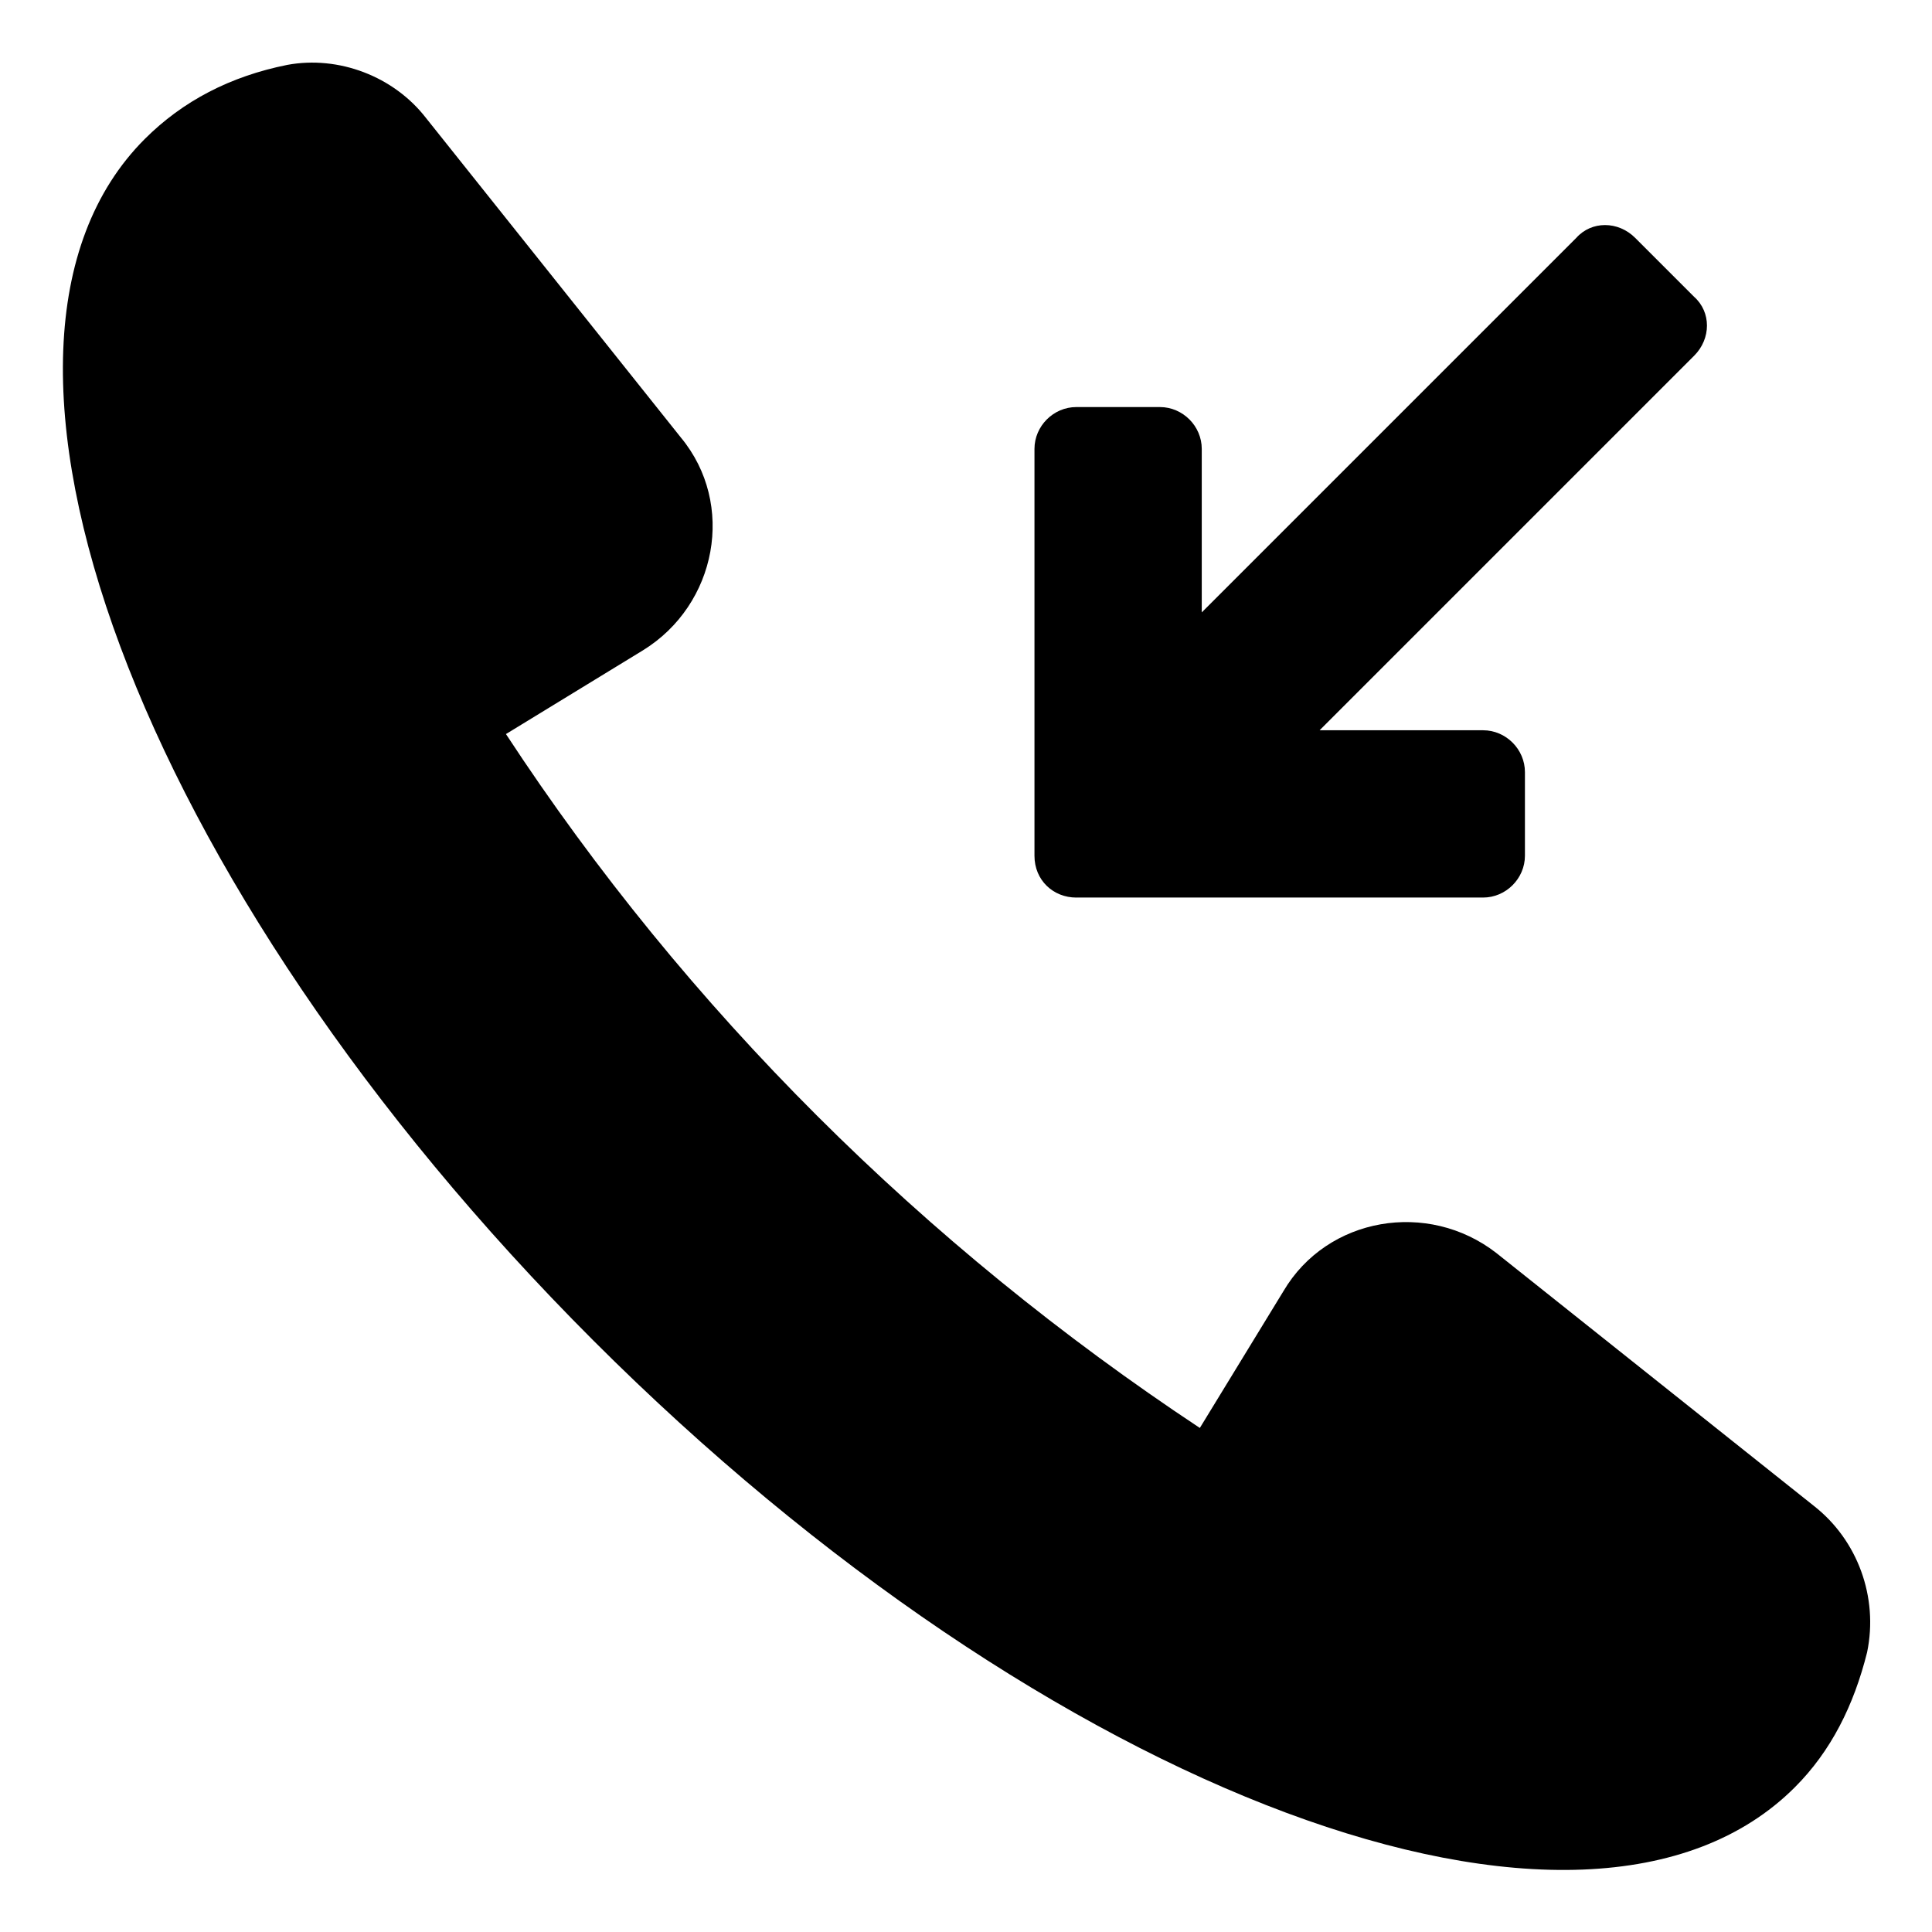
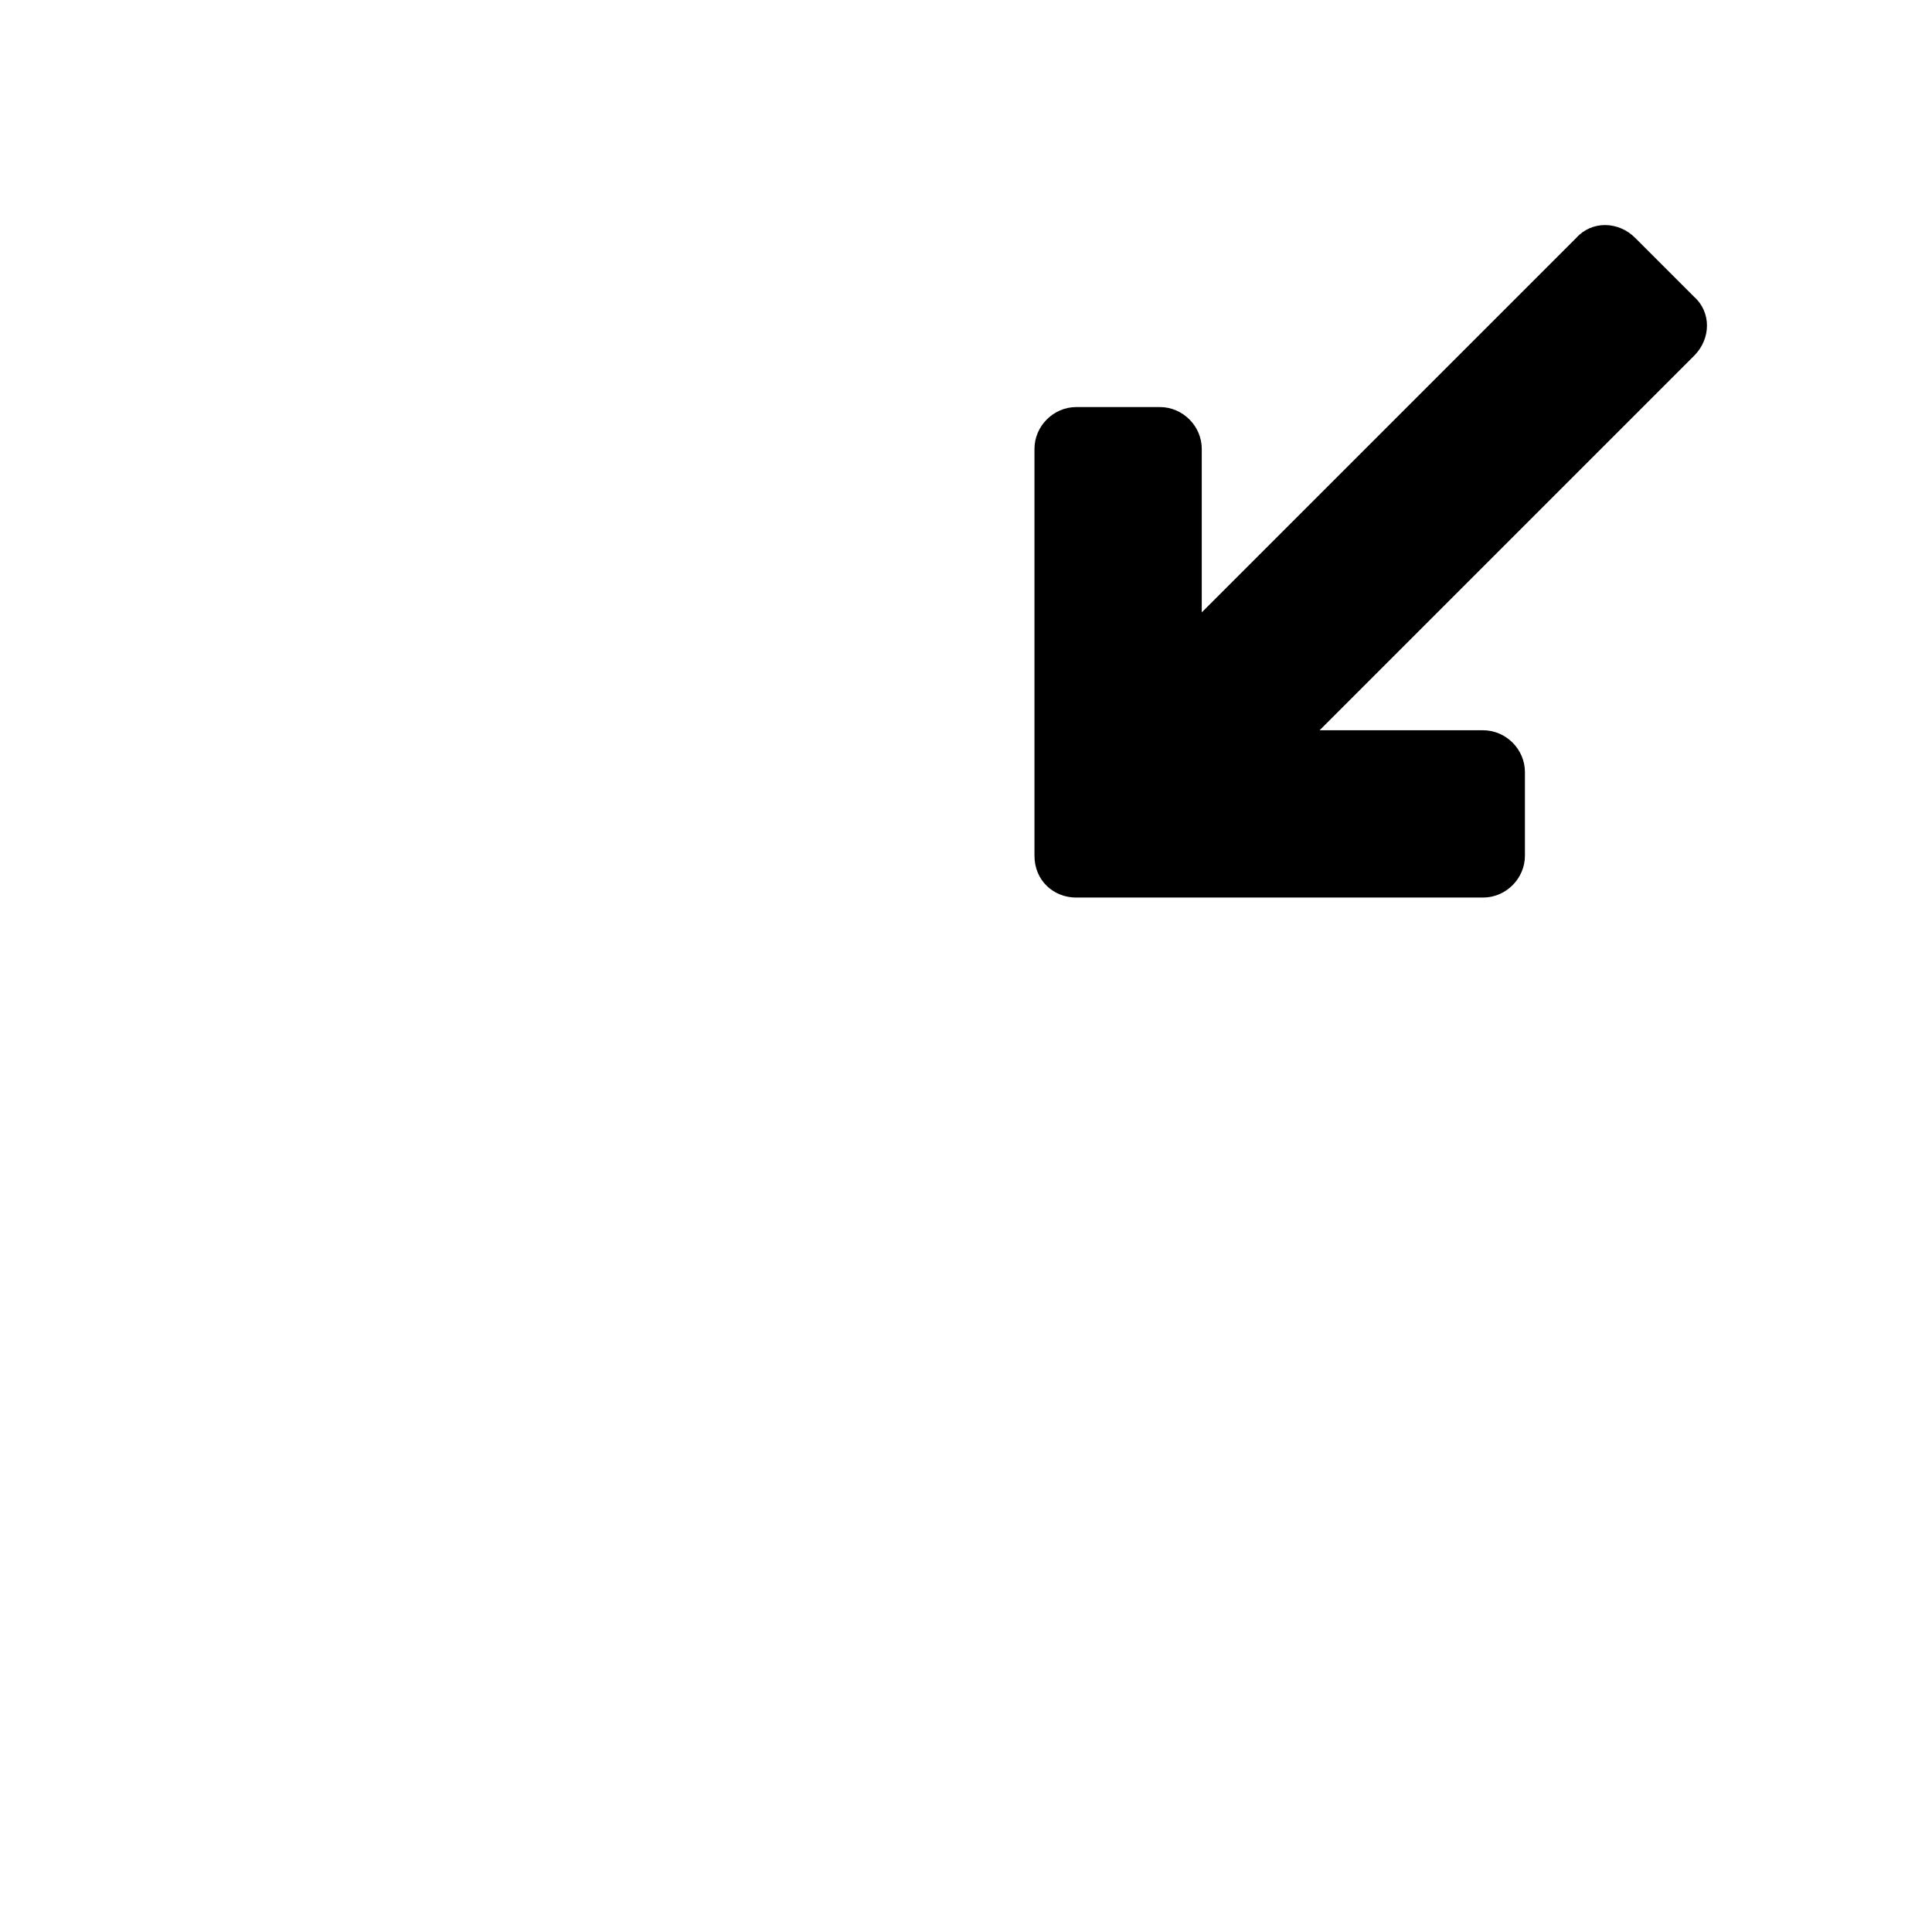
<svg xmlns="http://www.w3.org/2000/svg" fill="#000000" width="800px" height="800px" version="1.1" viewBox="144 144 512 512">
  <g>
-     <path d="m624.7 543.08-84.137-67.008c-18.137-14.105-44.84-9.574-56.426 10.078l-22.168 36.273c-73.051-48.367-136.03-110.84-183.89-183.89l36.273-22.168c19.648-12.09 24.688-38.793 10.078-56.426l-67.512-84.641c-8.566-11.082-23.176-16.625-36.777-14.105-15.113 3.023-27.711 9.574-37.785 19.648-54.918 54.914-2.019 197.49 118.89 318.41 120.41 120.41 262.99 173.81 318.41 118.39 9.574-9.574 15.617-21.664 19.145-35.77 3.027-14.613-2.516-29.727-14.102-38.793z" />
    <path d="m429.22 381.86h107.82c6.047 0 11.082-5.039 11.082-11.082v-22.168c0-6.047-5.039-11.082-11.082-11.082h-43.328l99.25-99.25c4.535-4.535 4.535-11.586 0-15.617l-15.617-15.617c-4.535-4.535-11.586-4.535-15.617 0l-99.25 99.242v-43.328c0-6.047-5.039-11.082-11.082-11.082h-22.168c-6.047 0-11.082 5.039-11.082 11.082v107.82c-0.004 6.551 5.031 11.086 11.078 11.086z" />
  </g>
</svg>